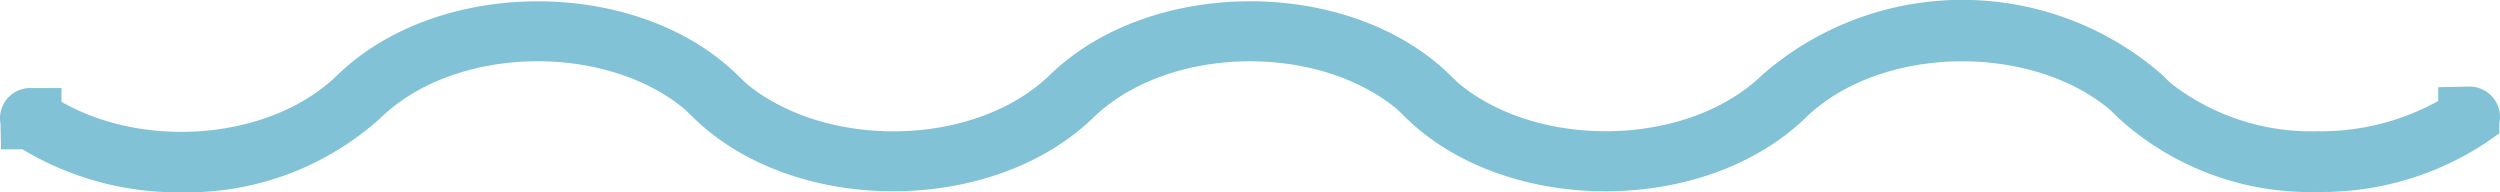
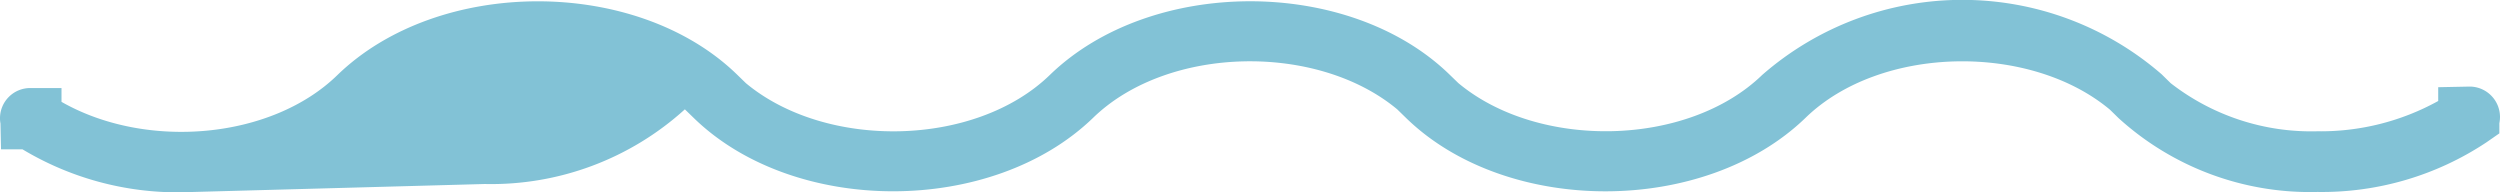
<svg xmlns="http://www.w3.org/2000/svg" width="78" height="6" viewBox="0 0 78 6">
-   <path id="Path_74" data-name="Path 74" d="M38.728,51.785a9.41,9.41,0,0,1-4.94-1.341h-.67l-.017-.808a.82.82,0,0,1-.015-.159.942.942,0,0,1,.945-.945h.974v.431c2.648,1.511,6.557,1.166,8.609-.837,3.161-3.062,9.32-3.063,12.459-.023l.286.278c2.506,2.084,7.156,2,9.482-.257C69,45.062,75.161,45.063,78.3,48.1l.287.278c2.5,2.084,7.154,2,9.482-.257a9.491,9.491,0,0,1,12.457-.021l.287.281a7.143,7.143,0,0,0,4.576,1.5,7.578,7.578,0,0,0,3.769-.945v-.43l.974-.02a.95.95,0,0,1,.954.945,1.012,1.012,0,0,1-.02.2v.315l-.406.282a9.275,9.275,0,0,1-5.271,1.546,8.881,8.881,0,0,1-6.2-2.3l-.272-.266c-2.5-2.092-7.161-2.011-9.492.247-3.161,3.063-9.32,3.061-12.459.021l-.286-.279c-2.5-2.083-7.153-1.995-9.482.257-3.159,3.063-9.318,3.061-12.457.021l-.287-.279c-2.5-2.083-7.153-1.995-9.481.257a8.994,8.994,0,0,1-6.244,2.33" transform="translate(-33.086 -45.785)" fill="#82c2d6" />
+   <path id="Path_74" data-name="Path 74" d="M38.728,51.785a9.41,9.41,0,0,1-4.94-1.341h-.67l-.017-.808a.82.82,0,0,1-.015-.159.942.942,0,0,1,.945-.945h.974v.431c2.648,1.511,6.557,1.166,8.609-.837,3.161-3.062,9.32-3.063,12.459-.023l.286.278c2.506,2.084,7.156,2,9.482-.257C69,45.062,75.161,45.063,78.3,48.1l.287.278c2.5,2.084,7.154,2,9.482-.257a9.491,9.491,0,0,1,12.457-.021l.287.281a7.143,7.143,0,0,0,4.576,1.5,7.578,7.578,0,0,0,3.769-.945v-.43l.974-.02a.95.95,0,0,1,.954.945,1.012,1.012,0,0,1-.02.2v.315l-.406.282a9.275,9.275,0,0,1-5.271,1.546,8.881,8.881,0,0,1-6.2-2.3l-.272-.266c-2.5-2.092-7.161-2.011-9.492.247-3.161,3.063-9.32,3.061-12.459.021l-.286-.279c-2.5-2.083-7.153-1.995-9.482.257-3.159,3.063-9.318,3.061-12.457.021l-.287-.279a8.994,8.994,0,0,1-6.244,2.33" transform="translate(-33.086 -45.785)" fill="#82c2d6" />
</svg>